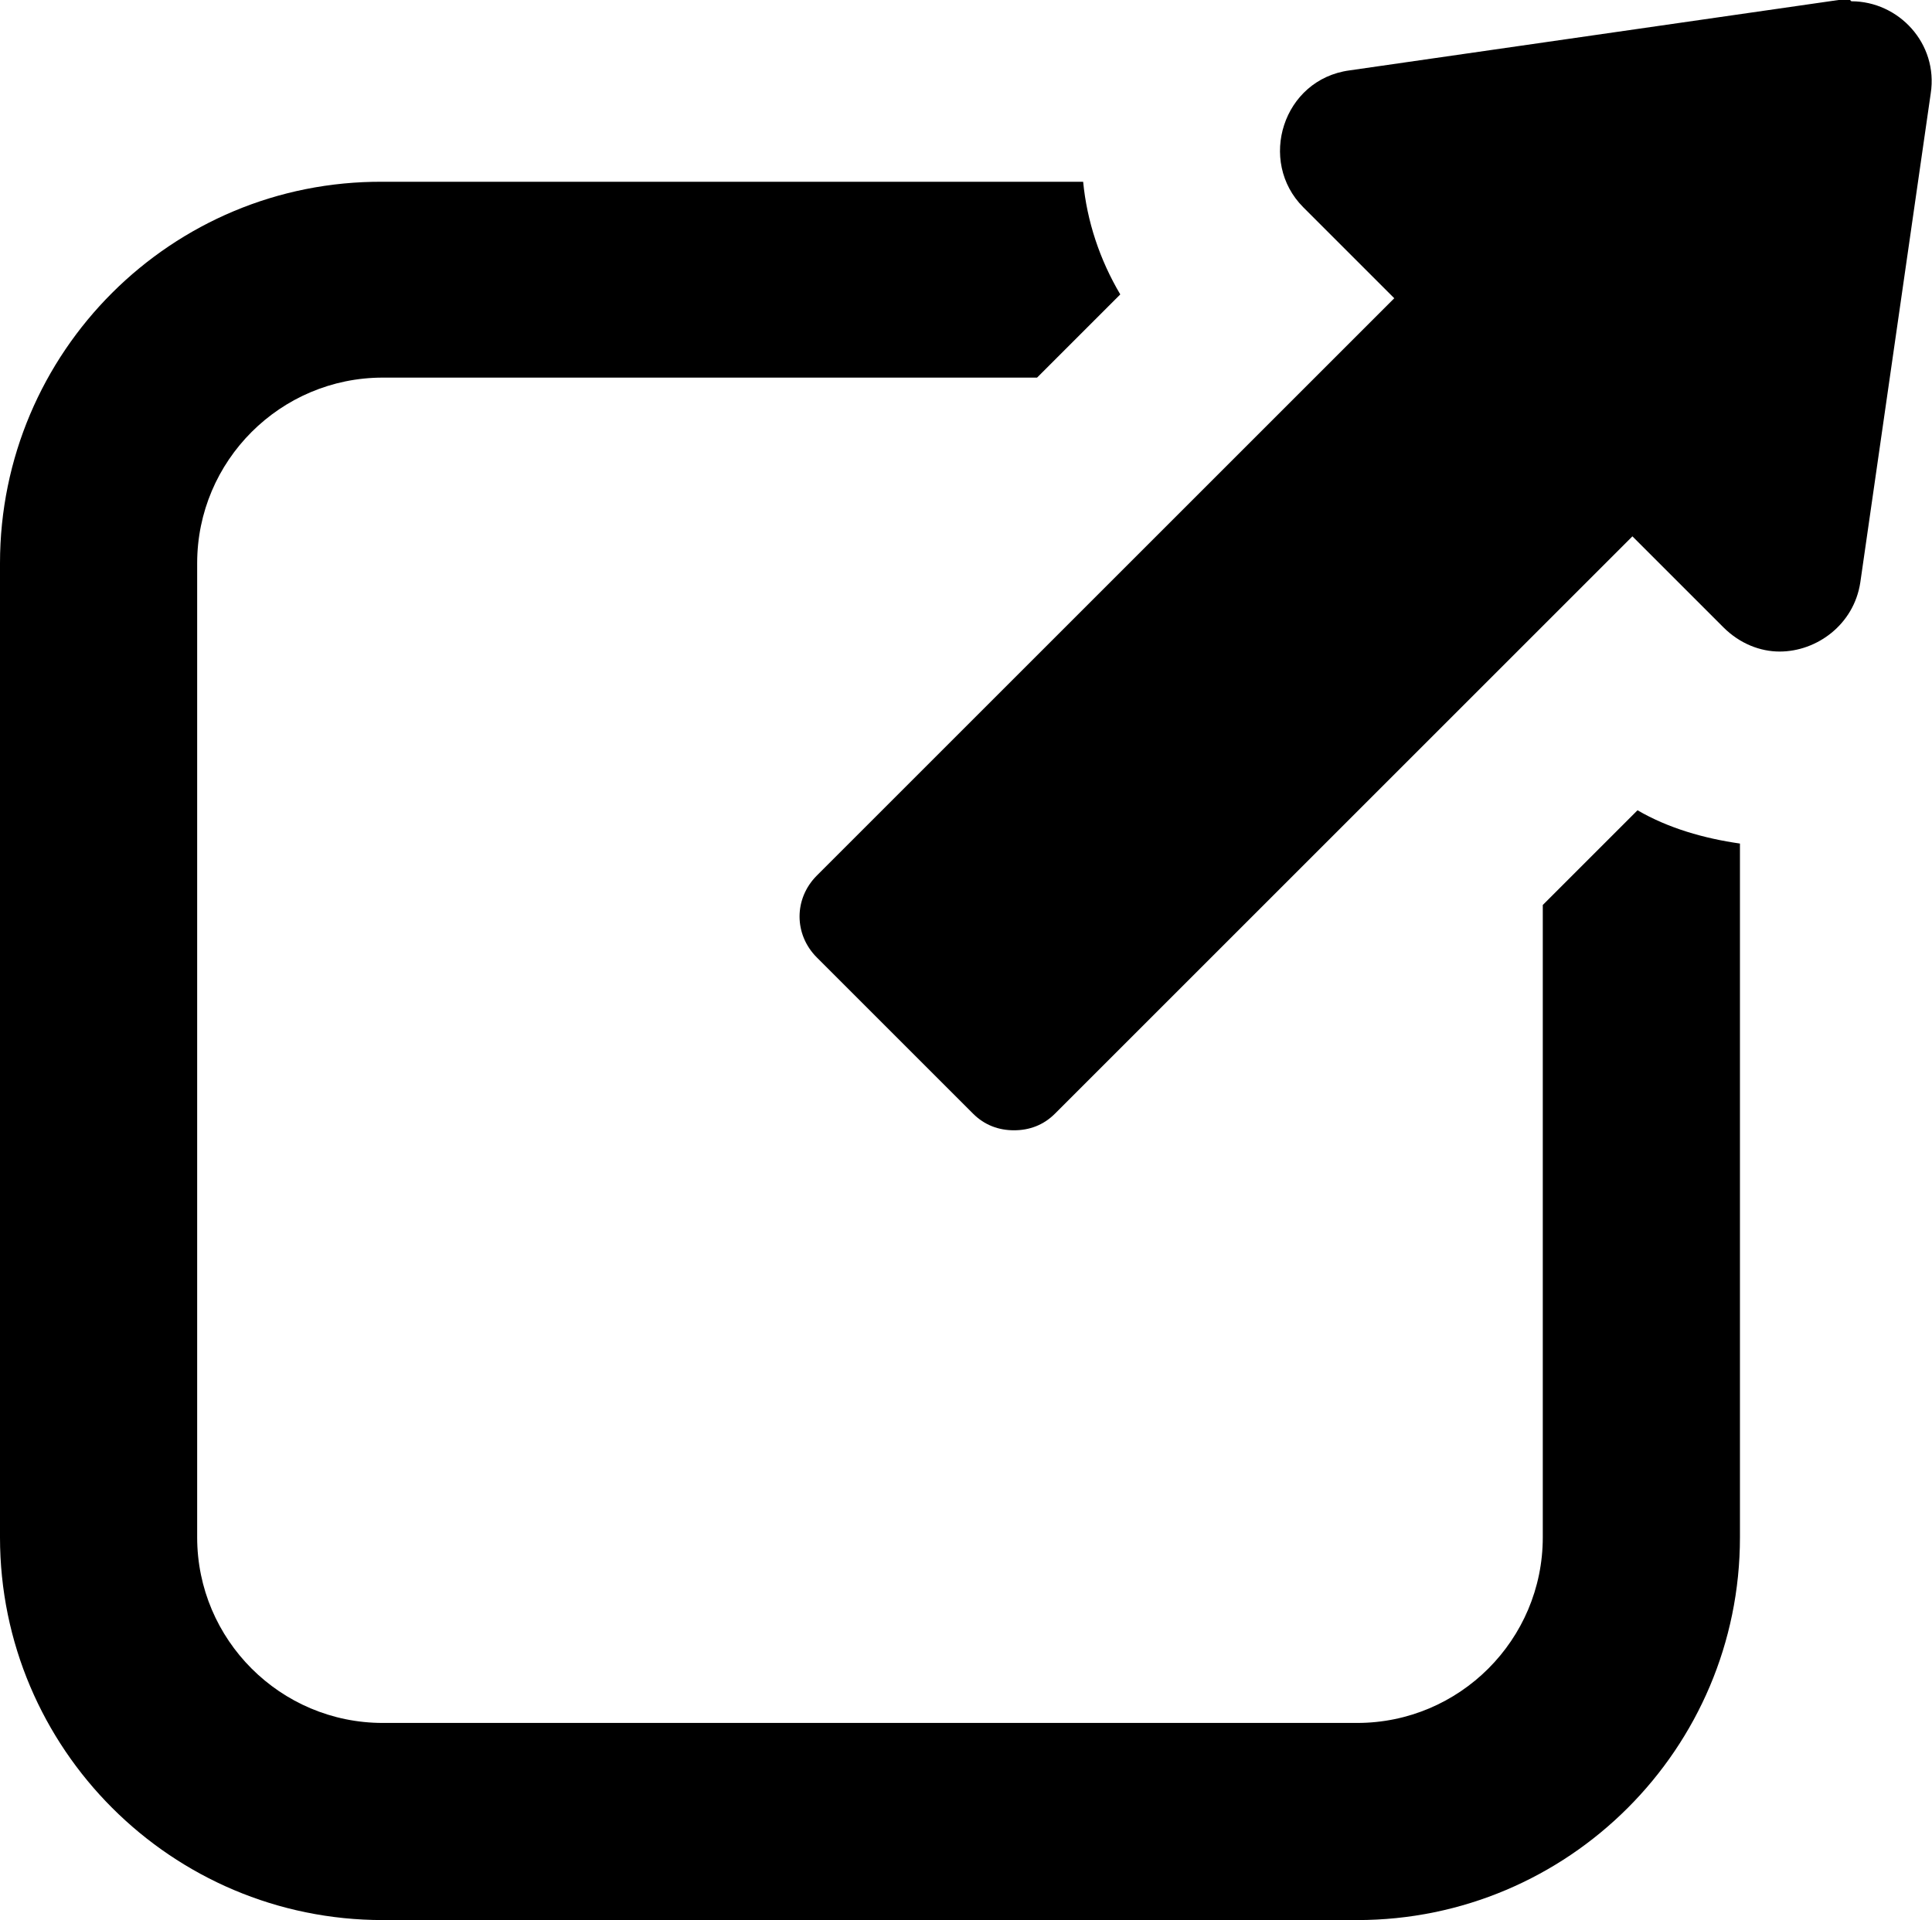
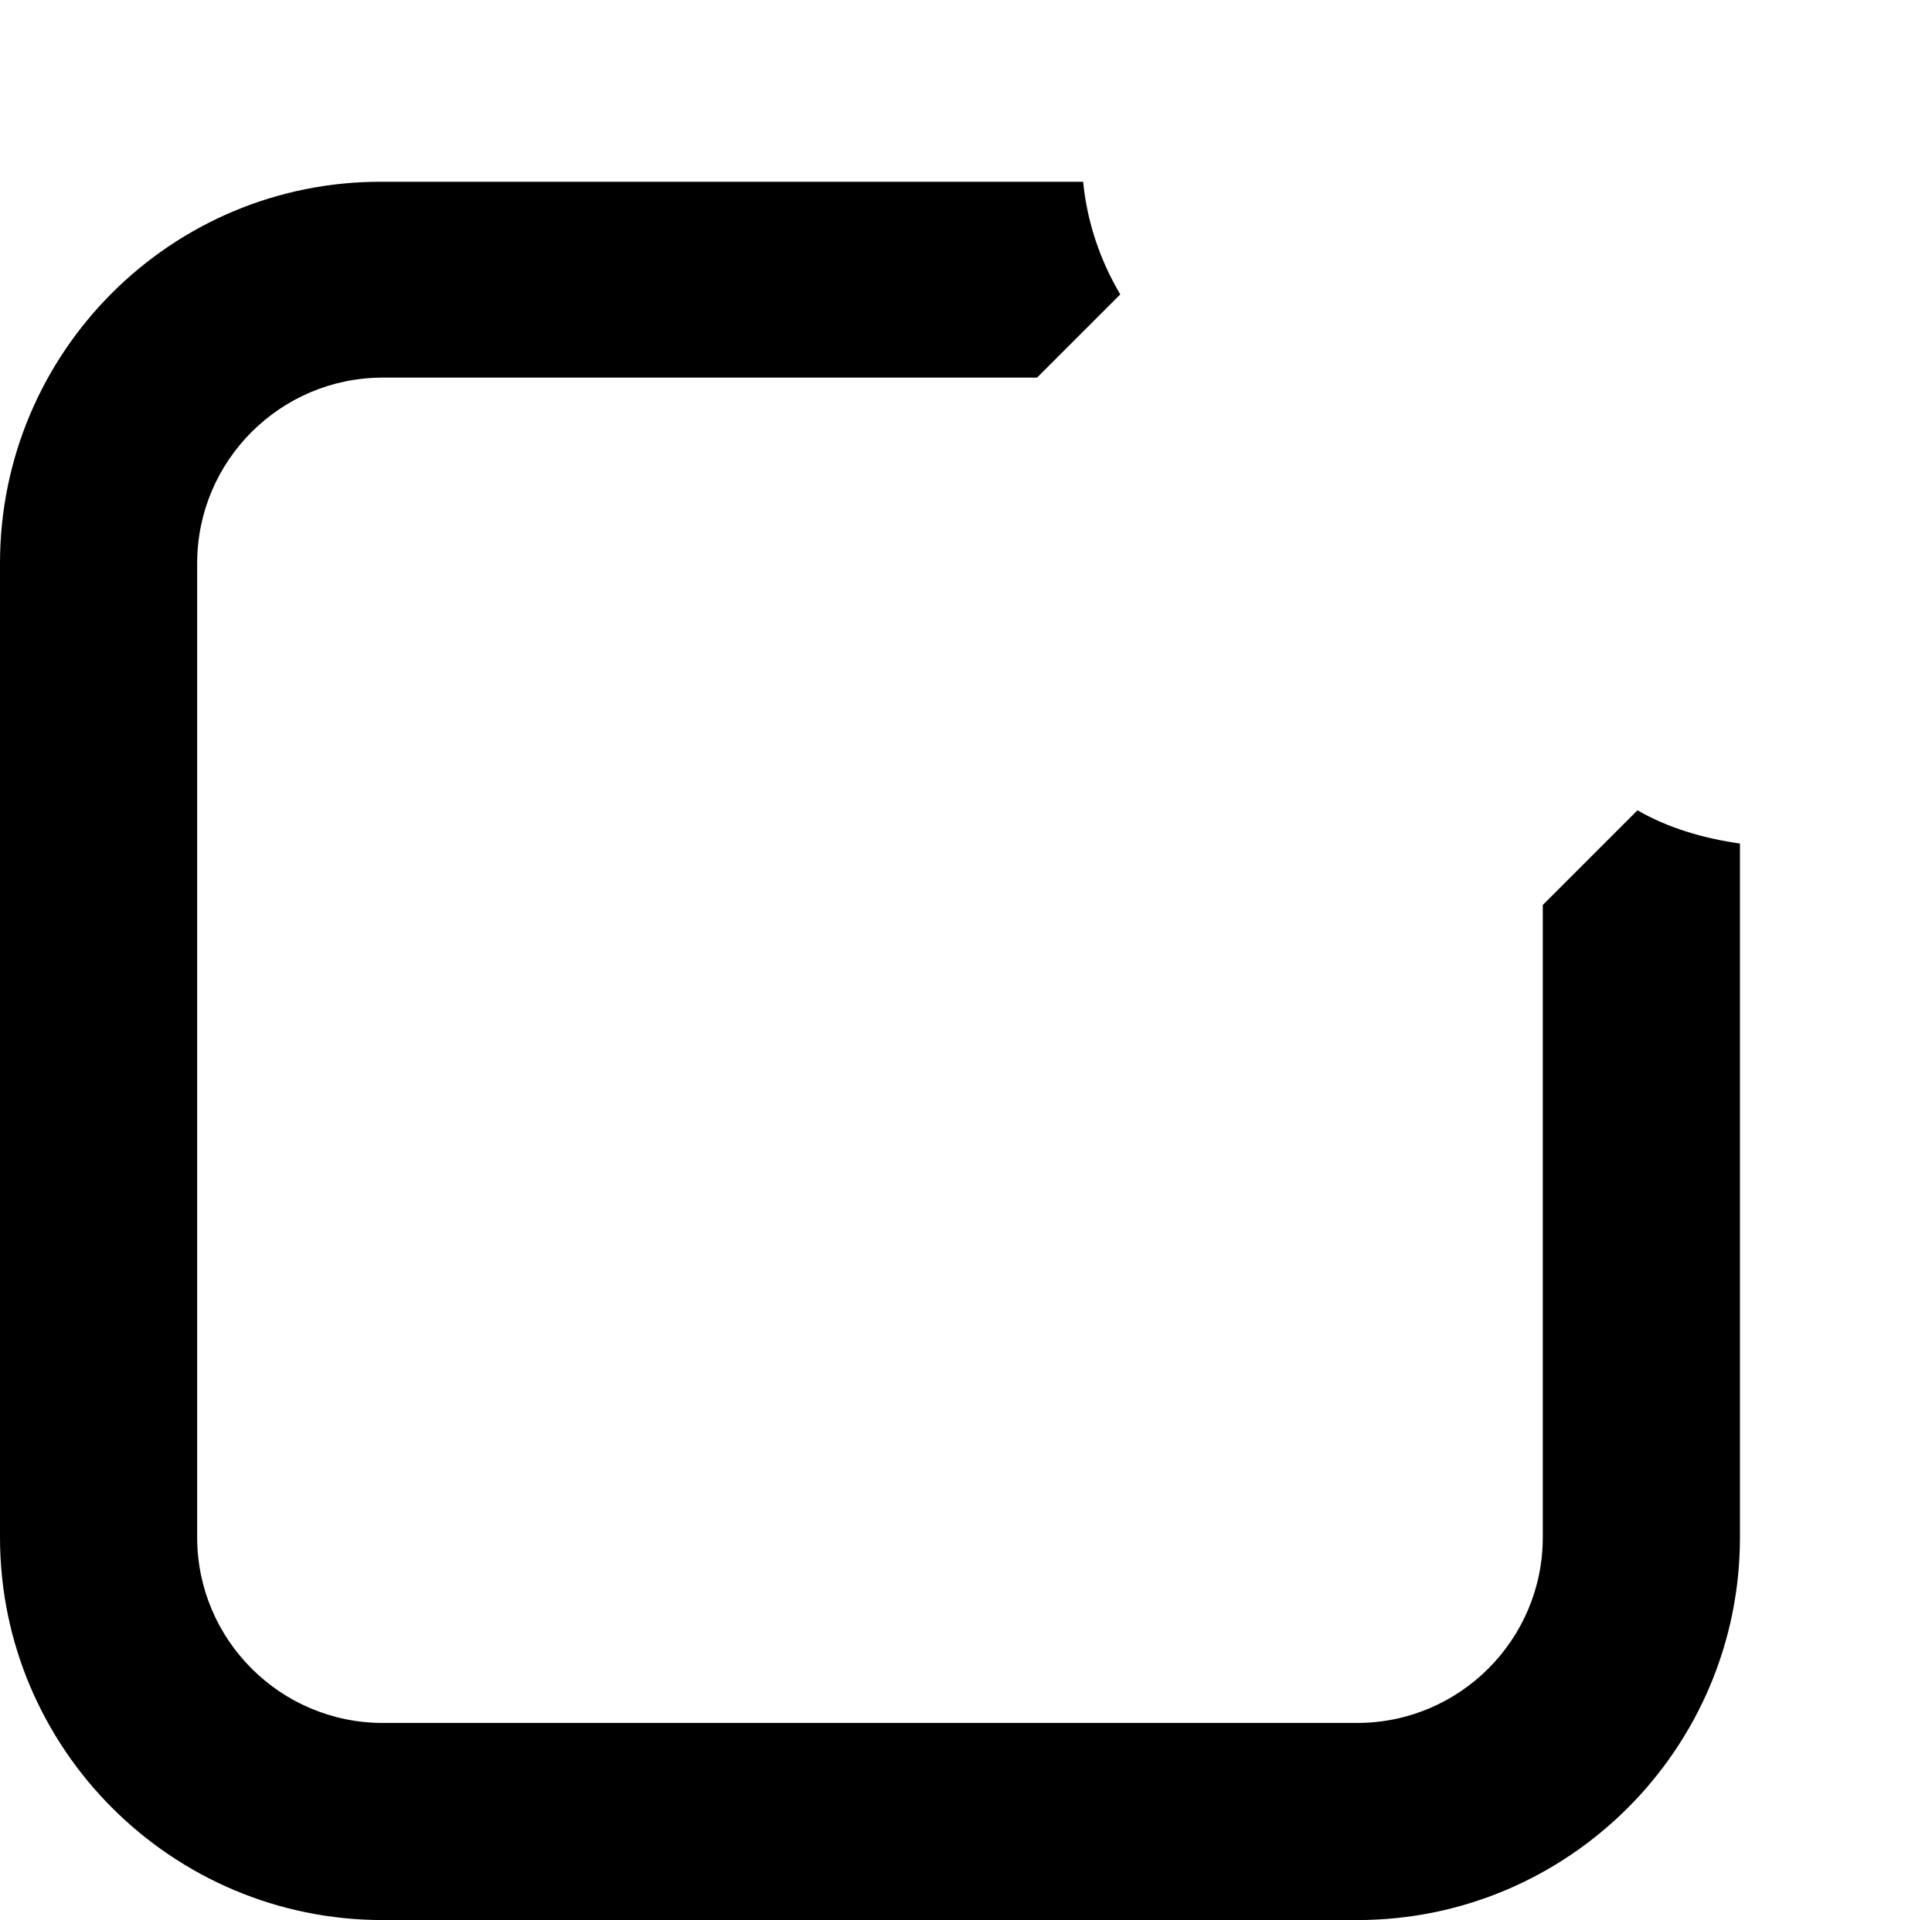
<svg xmlns="http://www.w3.org/2000/svg" id="_레이어_2" data-name="레이어 2" width="15.09" height="15" viewBox="0 0 15.09 15">
  <g id="_레이어_1-2" data-name="레이어 1">
    <g>
-       <path d="M14.45,0s-.06,0-.09,0l-3.82.55c-.52.07-.72.71-.36,1.07l.71.71-4.51,4.51c-.18.18-.18.46,0,.64l1.22,1.22c.09.09.2.13.32.13s.23-.04.32-.13l4.51-4.51.71.71c.13.13.29.19.44.19.29,0,.58-.21.63-.54l.55-3.82c.06-.39-.25-.72-.62-.72Z" />
      <path d="M12.79,6.33l-.74.74v4.94c0,.8-.65,1.45-1.45,1.45H2.99c-.8,0-1.45-.65-1.45-1.45v-7.61c0-.8.65-1.45,1.45-1.45h5.11l.65-.65c-.16-.27-.26-.57-.29-.88H2.99C1.34,1.41,0,2.75,0,4.4v7.61c0,1.65,1.34,2.99,2.99,2.99h7.61c1.65,0,2.99-1.34,2.99-2.99v-5.42c-.28-.04-.56-.12-.8-.26Z" />
    </g>
  </g>
</svg>